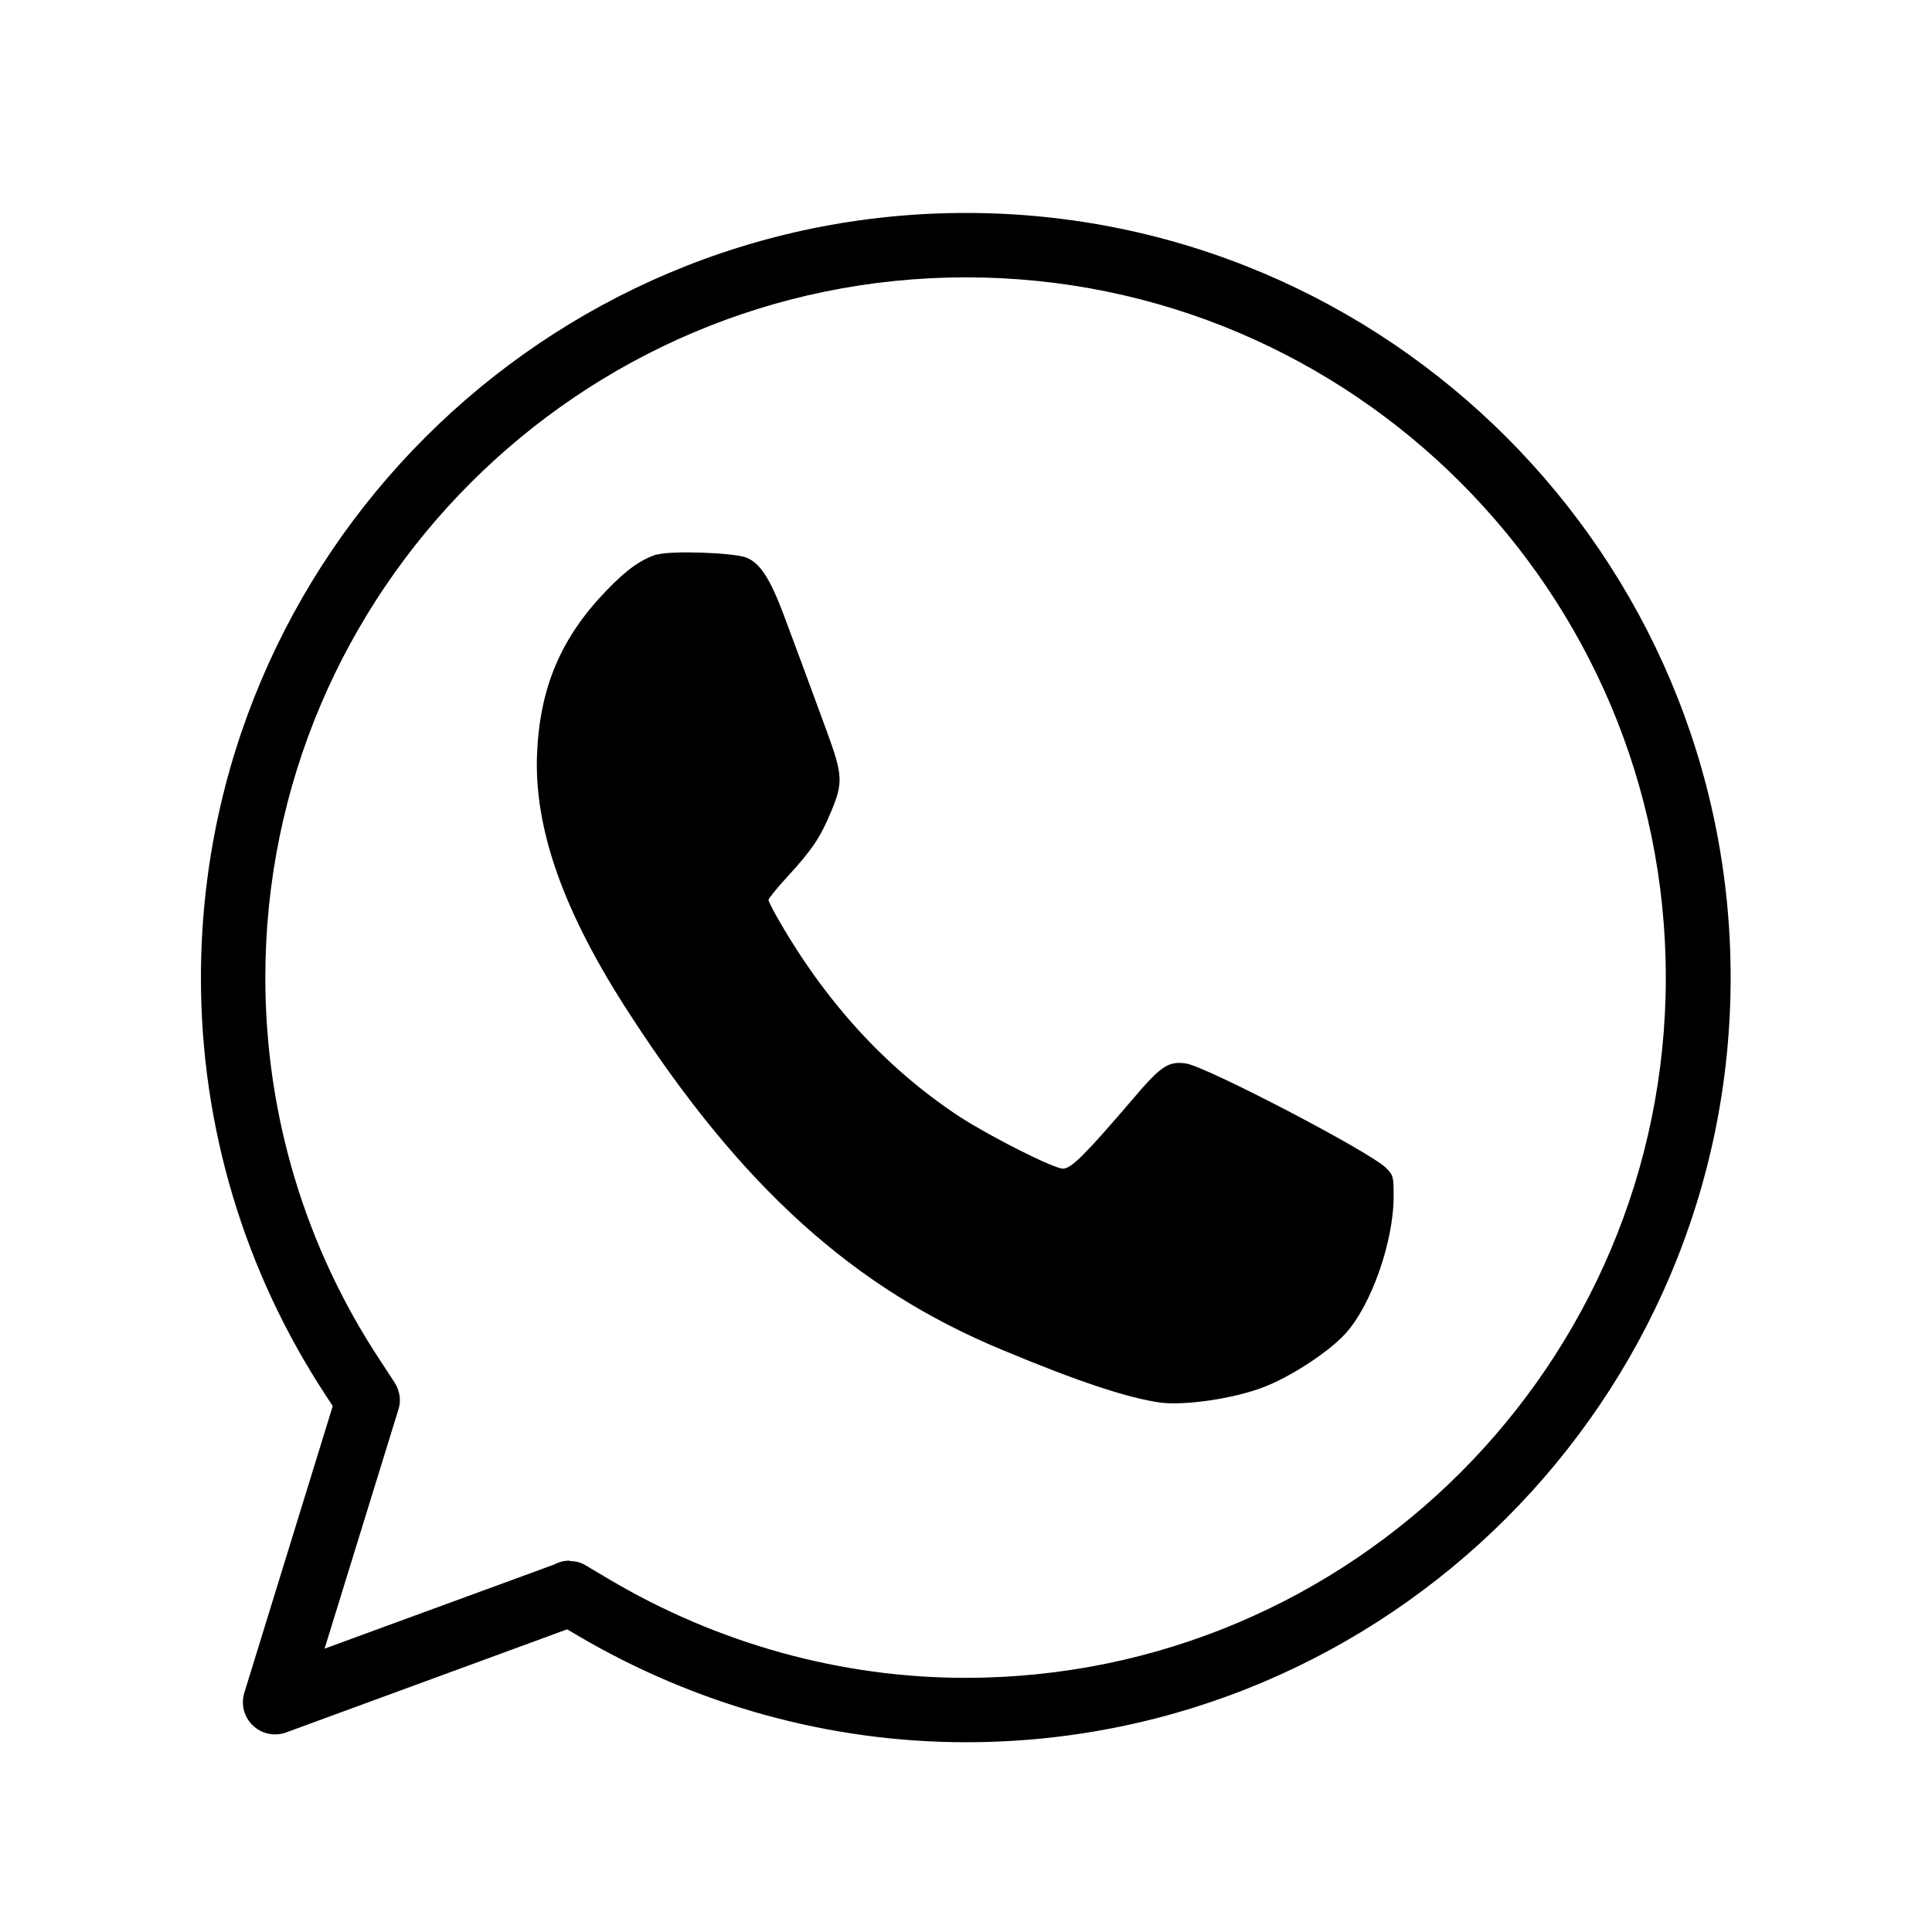
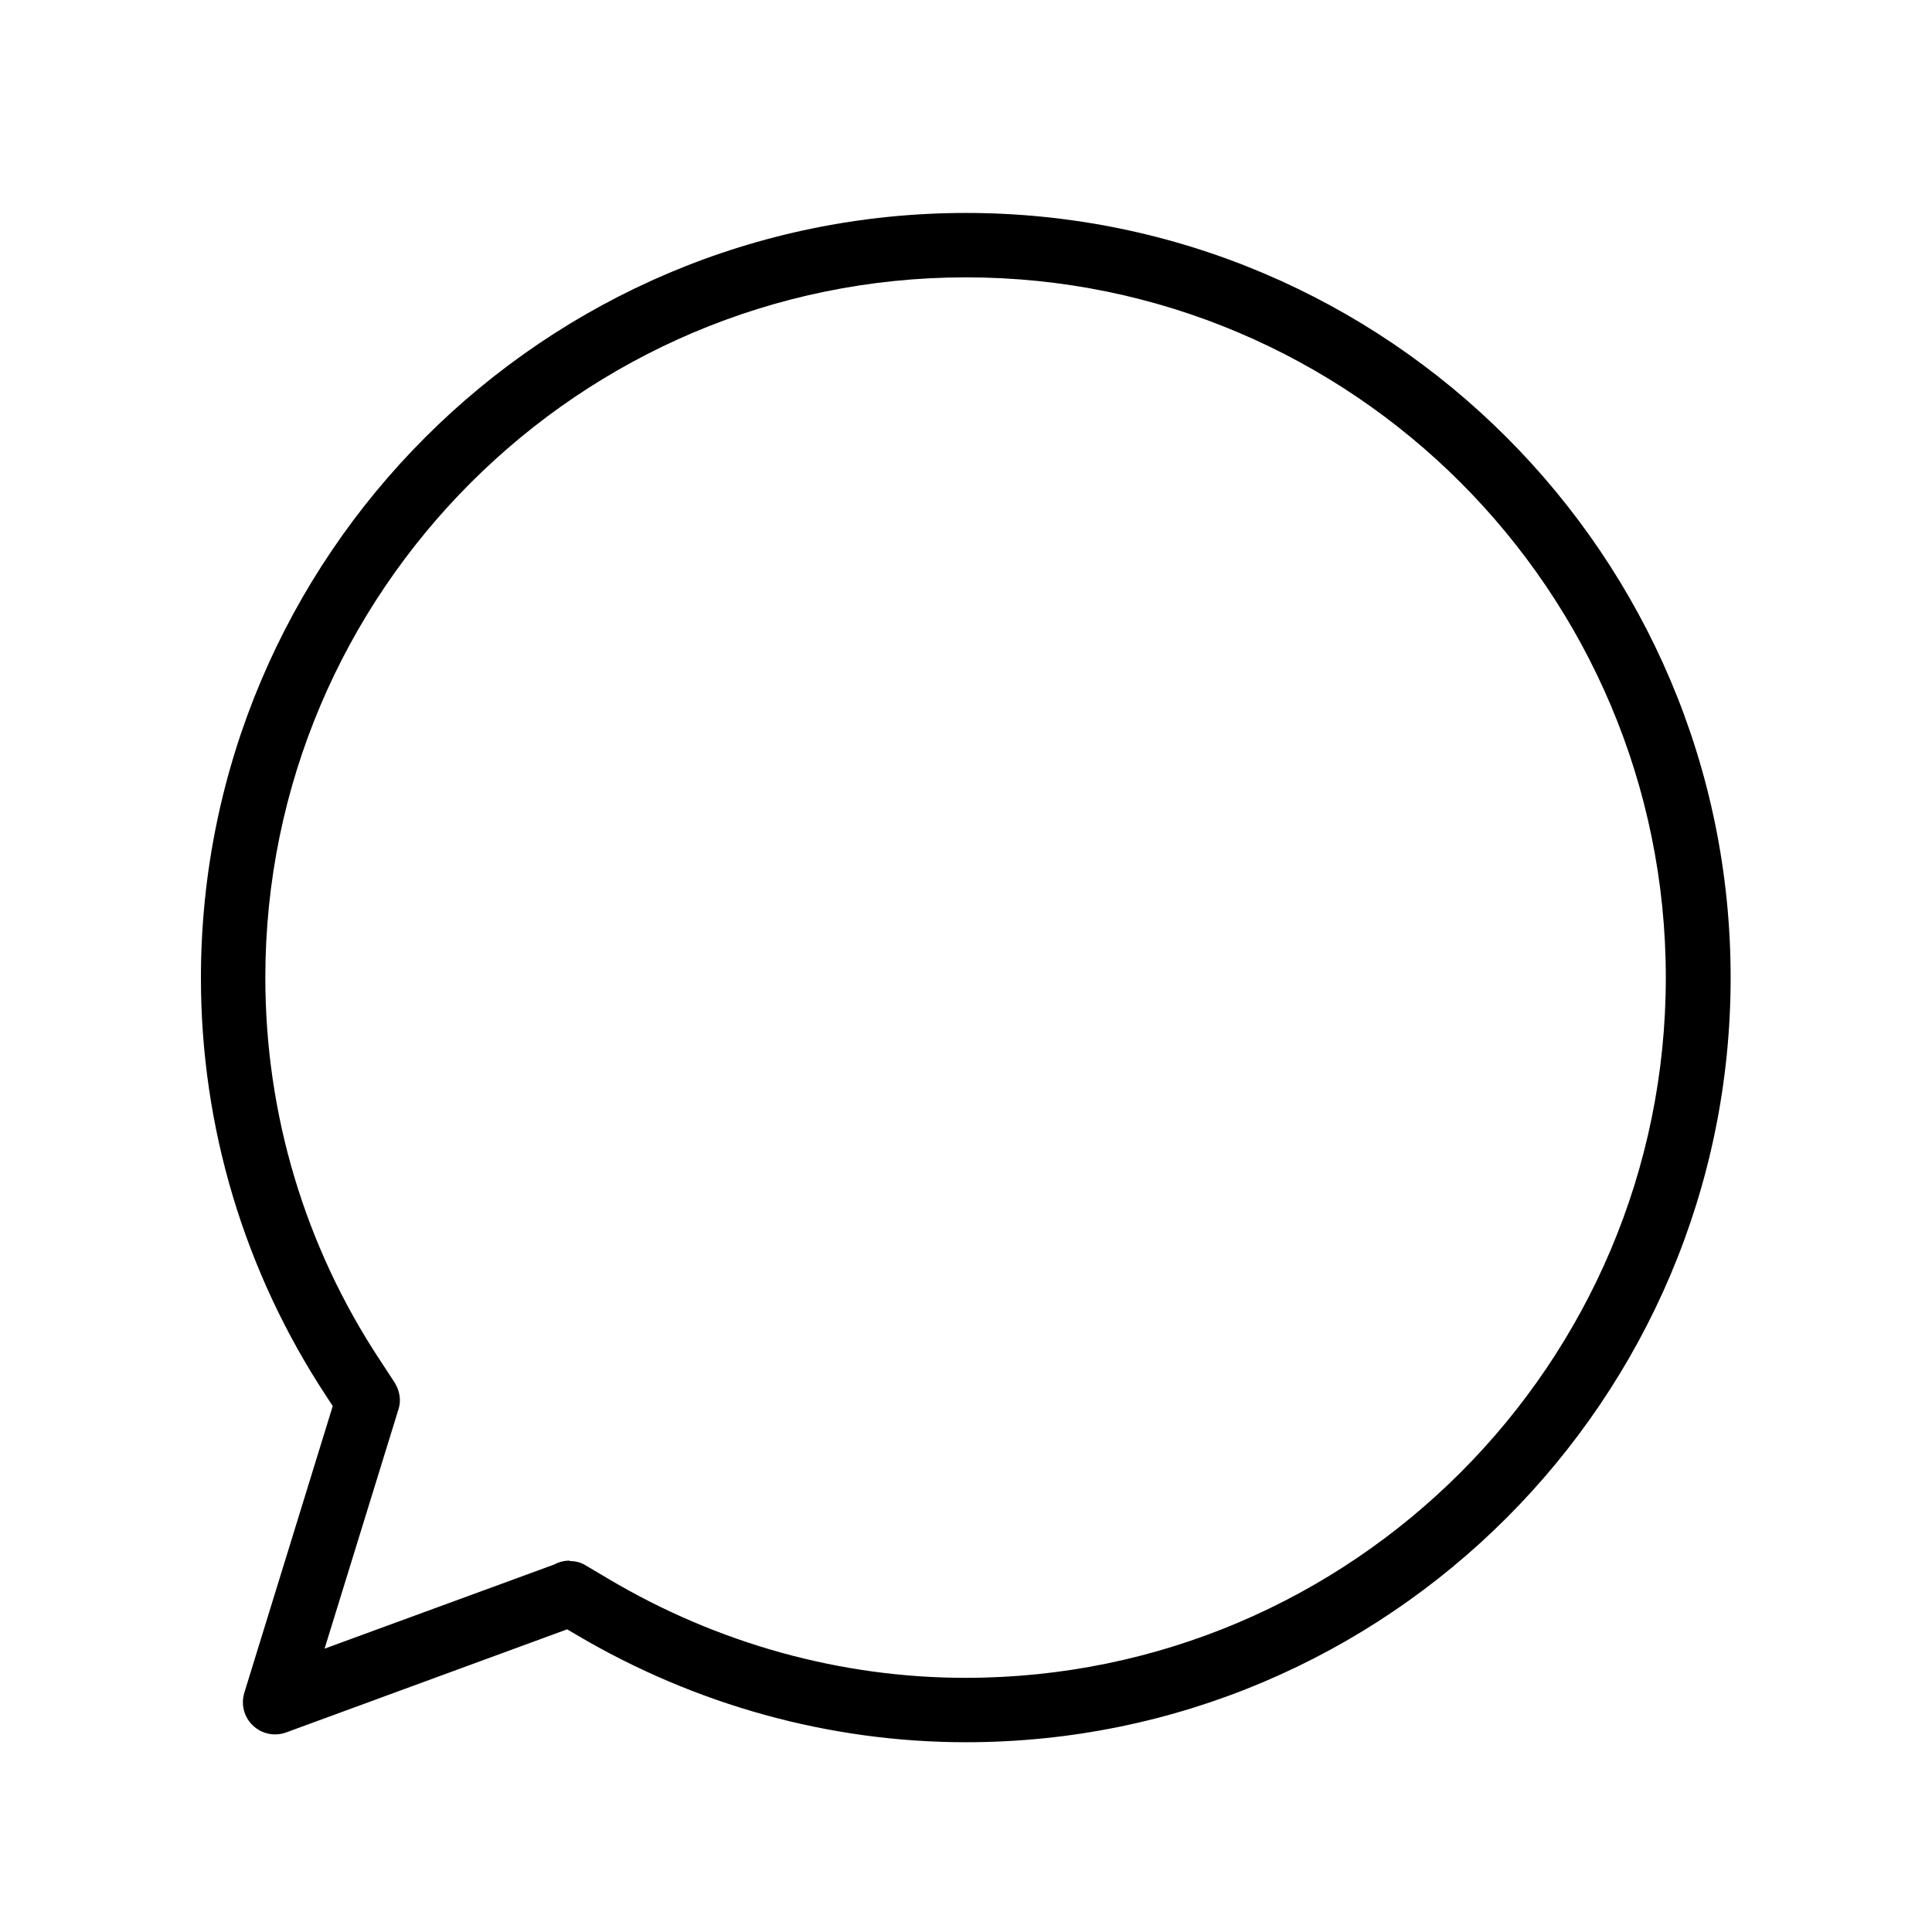
<svg xmlns="http://www.w3.org/2000/svg" id="Layer_1" data-name="Layer 1" viewBox="0 0 45 45">
  <path d="M22.5,40.58c-3.18,0-6.31-.87-9.07-2.5l-.22-.13-6.54,2.4c-.27,.1-.57,.04-.78-.16-.21-.2-.28-.49-.2-.76l2.06-6.68-.15-.23c-1.91-2.9-2.92-6.27-2.92-9.74C4.68,12.95,12.68,4.96,22.5,4.96s17.81,7.99,17.81,17.81-7.99,17.81-17.81,17.81Zm-9.23-4.22c.13,0,.26,.03,.37,.1l.54,.32c2.53,1.5,5.4,2.3,8.31,2.3,9,0,16.31-7.32,16.31-16.31S31.5,6.46,22.5,6.46,6.18,13.78,6.18,22.77c0,3.18,.92,6.26,2.67,8.91l.34,.52c.12,.19,.16,.42,.09,.63l-1.72,5.57,5.35-1.96c.11-.06,.23-.09,.36-.09Z" />
-   <path d="M15.3,12.91c-.38,.13-.7,.35-1.18,.85-1.05,1.09-1.54,2.24-1.61,3.77-.08,1.76,.61,3.72,2.17,6.11,2.6,4.01,5.21,6.37,8.66,7.8,1.77,.74,2.92,1.12,3.69,1.23,.57,.07,1.7-.09,2.4-.36,.63-.24,1.52-.82,1.91-1.25,.6-.66,1.12-2.14,1.12-3.19,0-.44,0-.49-.17-.66-.32-.35-4.21-2.38-4.67-2.44-.42-.06-.59,.07-1.27,.87-1.07,1.25-1.4,1.58-1.59,1.58-.22,0-1.7-.75-2.41-1.21-1.73-1.14-3.16-2.71-4.28-4.7-.09-.16-.17-.32-.17-.35s.2-.28,.44-.54c.58-.63,.77-.92,1.02-1.52,.28-.67,.27-.85-.1-1.86-.54-1.47-.71-1.93-1.01-2.73-.31-.82-.54-1.19-.86-1.32-.29-.12-1.79-.17-2.09-.07h0Z" />
</svg>